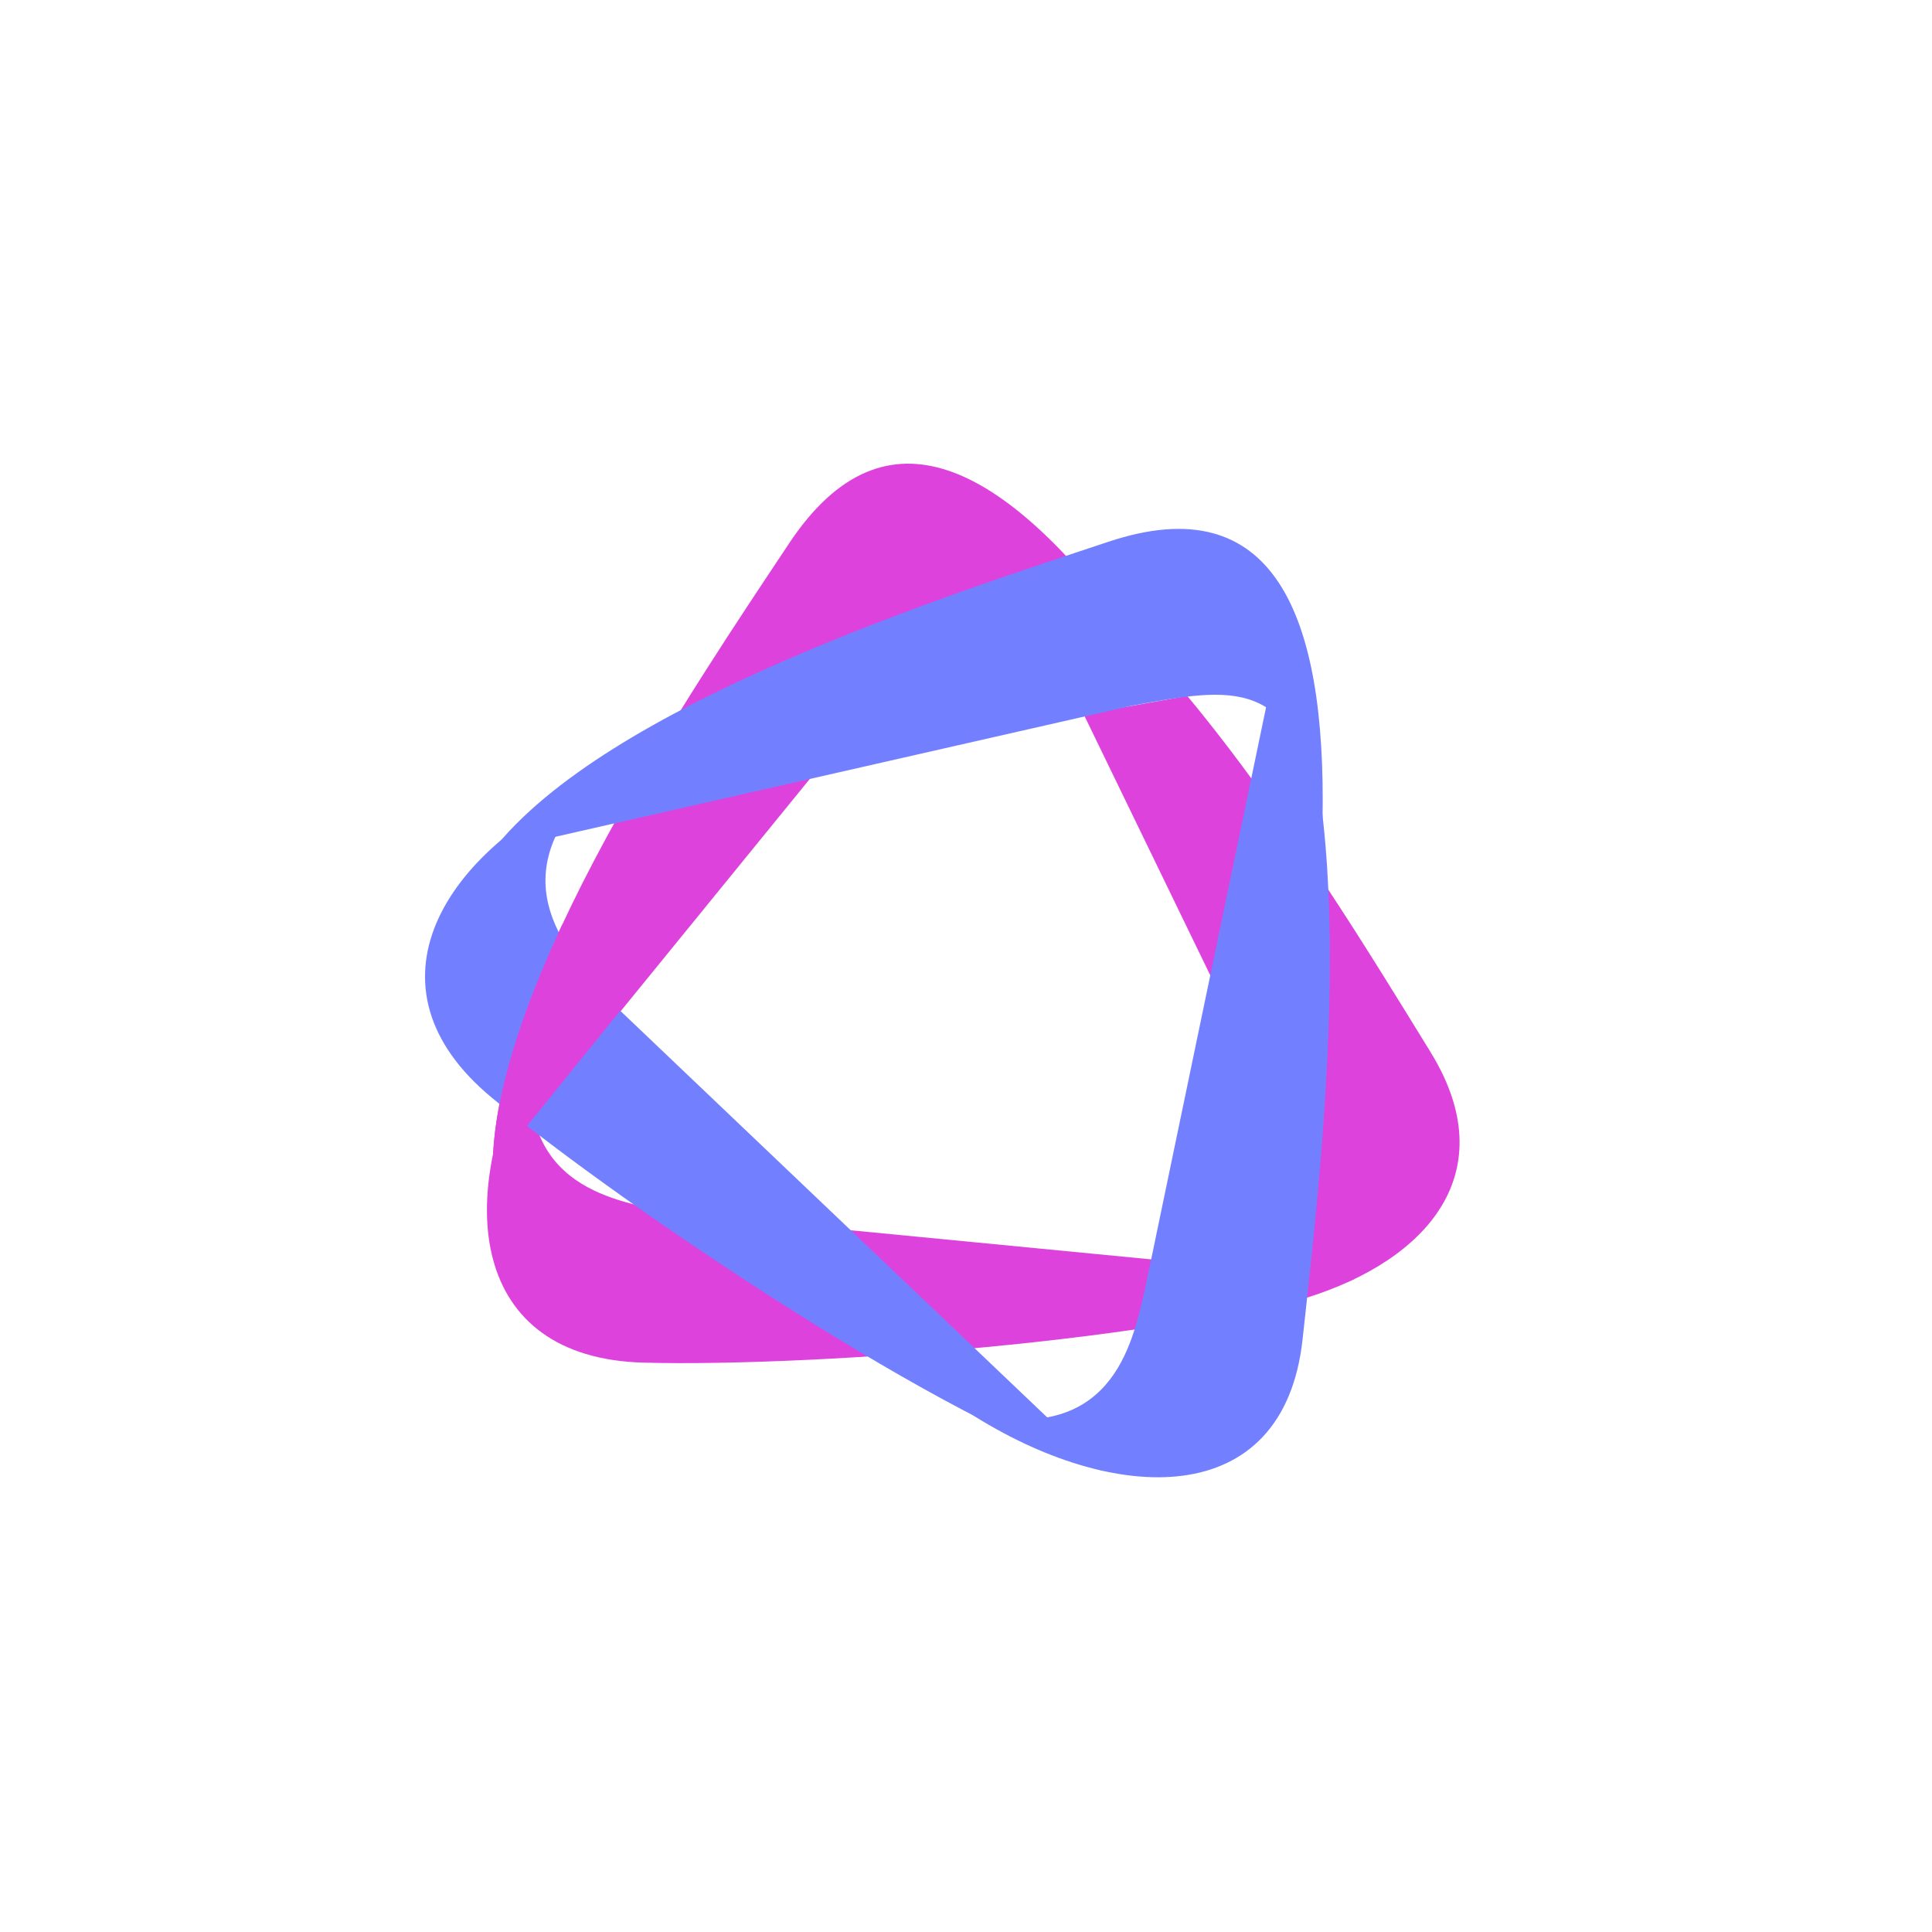
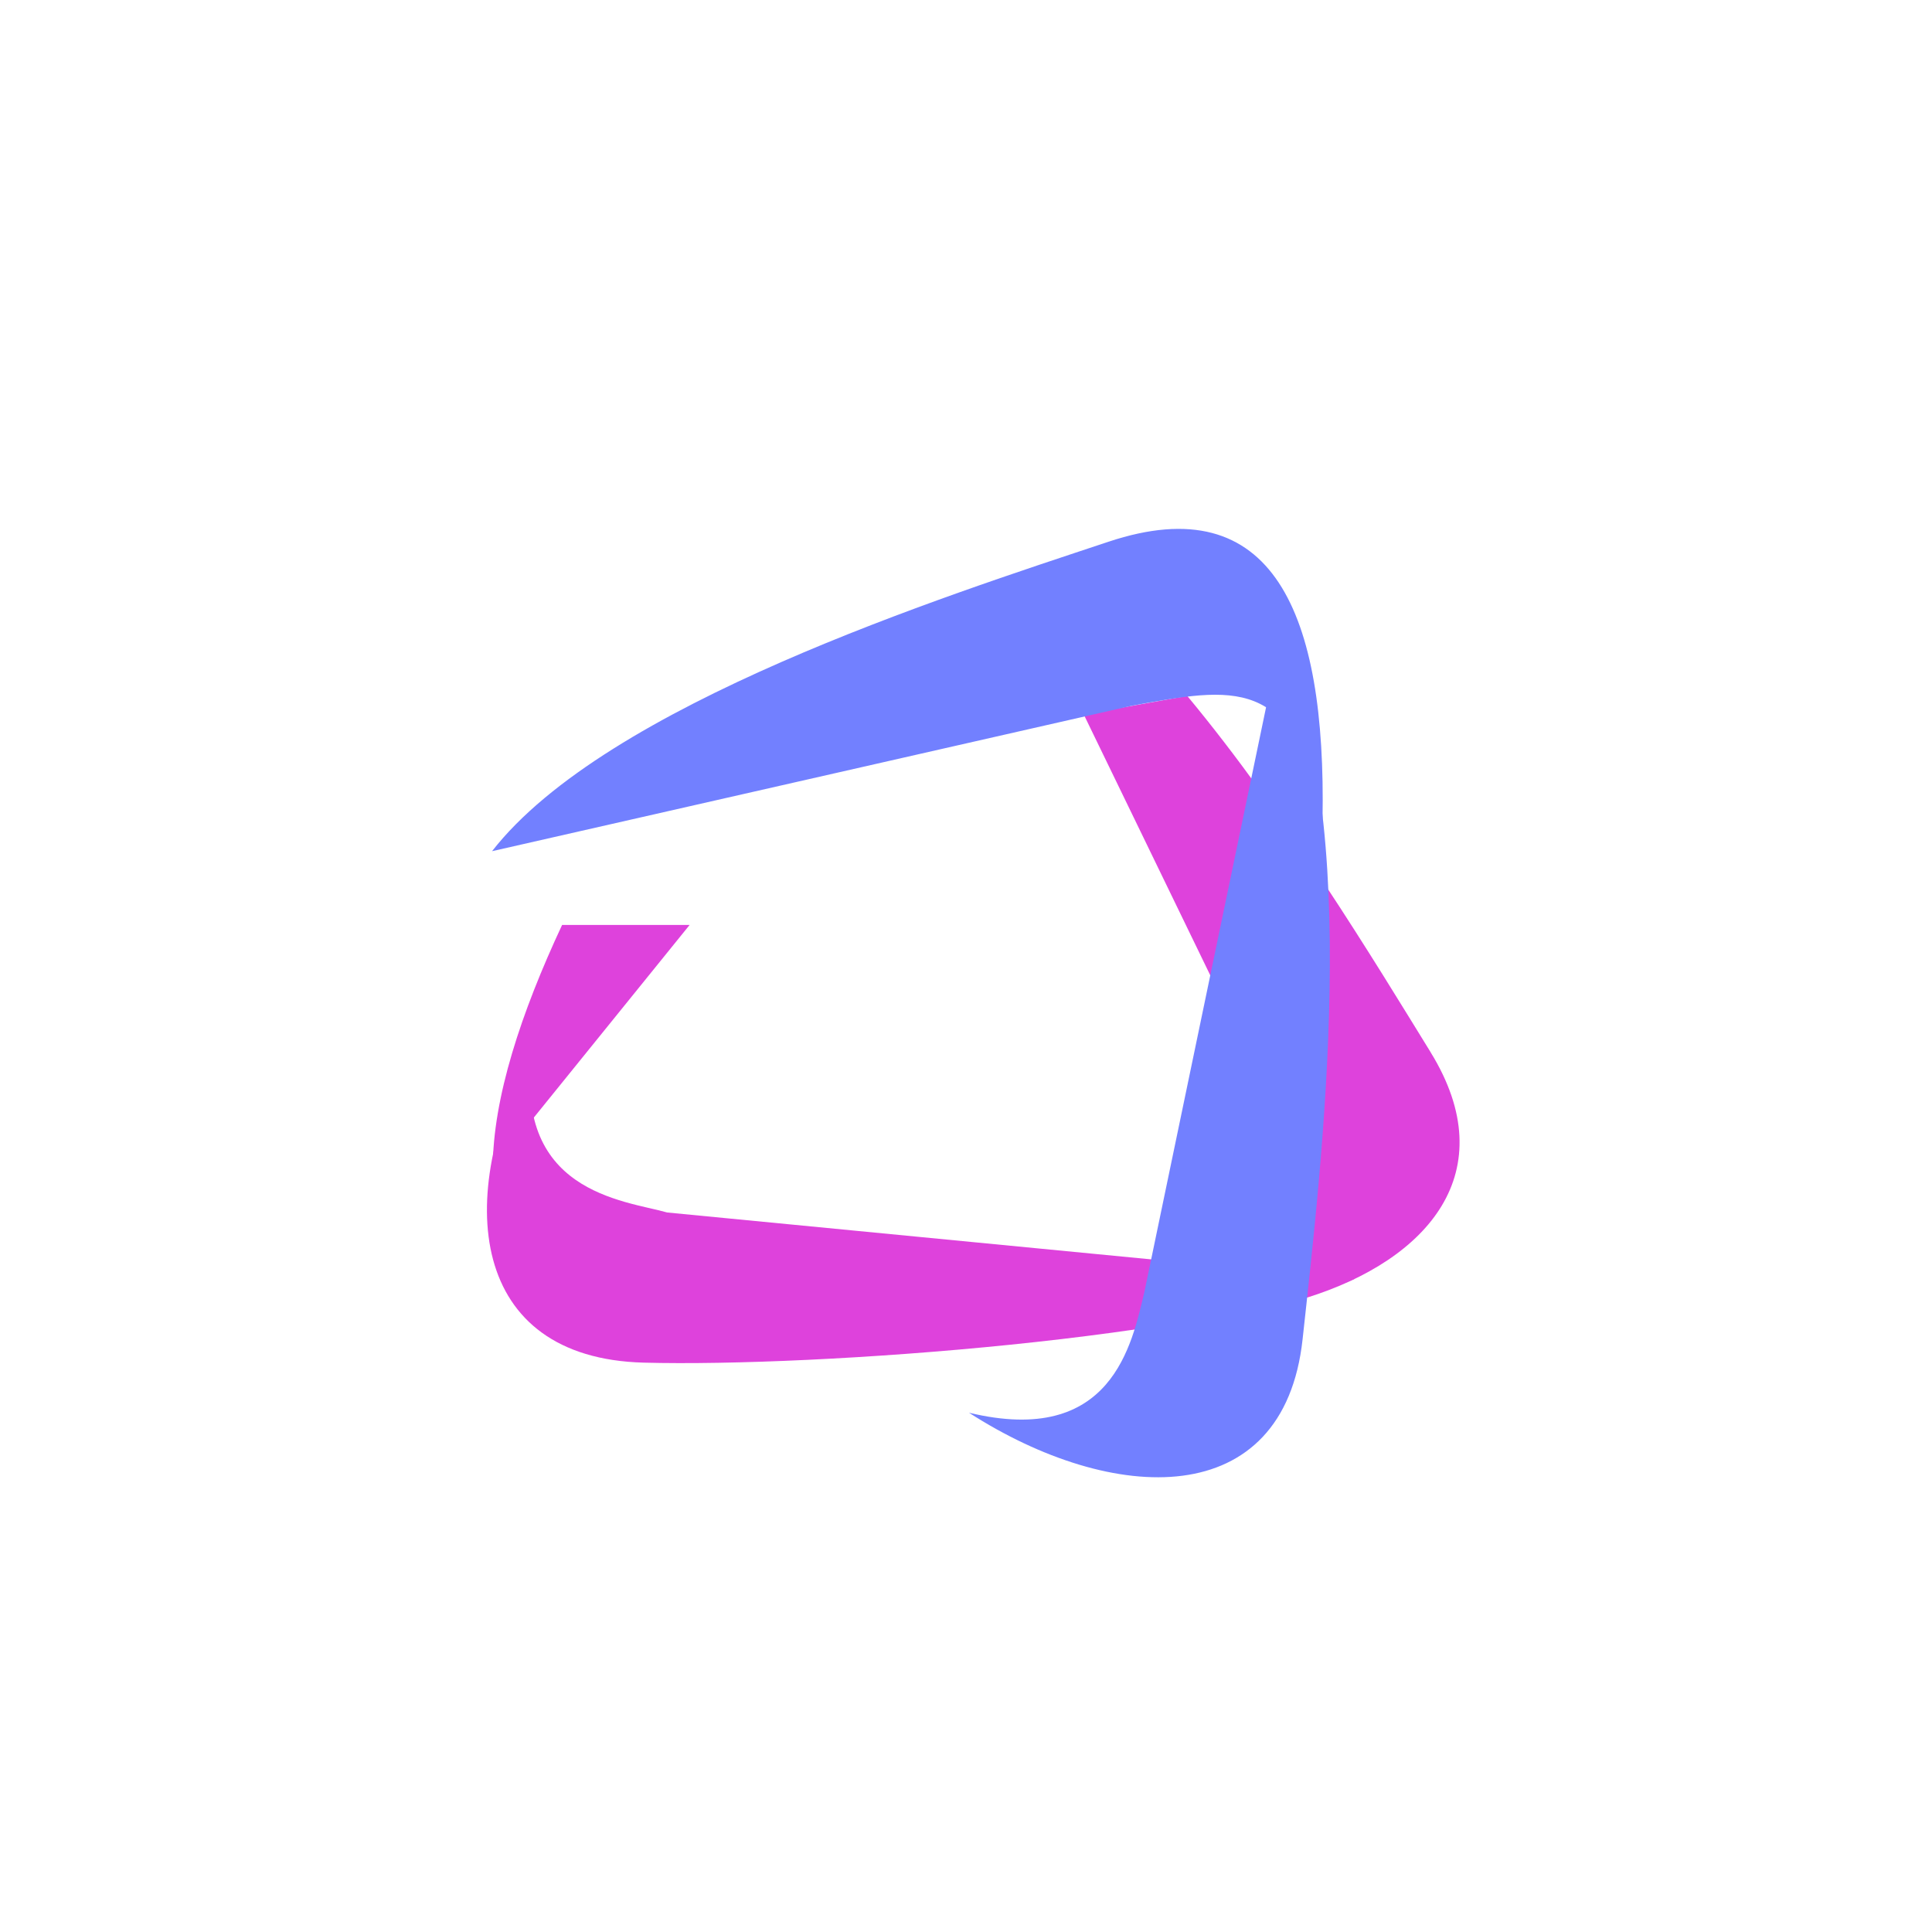
<svg xmlns="http://www.w3.org/2000/svg" width="50" height="50">
  <g fill="none" fill-rule="evenodd" opacity=".86">
    <g fill-rule="nonzero" transform="translate(11 12)">
      <g>
        <g fill="#D924D6" transform="translate(1.273)">
          <path d="M24.752 15.232c-1.433-2.324-3.735-6.135-6.3-9.222l-2.678.48 4.998 10.304c.222.488.57 1.132.679 1.851l.238 1.42-.158 1.524c3.151-.98 5.129-3.258 3.22-6.357h.001z" />
          <path d="M22.778 21.102L4.993 19.379c-1.105-.315-4.056-.51-3.475-4.29-2.074 3.924-1.625 8.057 2.867 8.176 4.491.12 14.683-.636 18.394-2.163h-.001z" />
-           <path d="M.479 18.236L11.217 5.048c1.776-2.005 2.825-3.24 5.701-.736-3.198-4.27-6.278-6-8.77-2.248C5.656 5.818.478 13.422.478 18.236z" />
        </g>
        <g fill="#5C6CFF" transform="translate(0 1.273)">
-           <path d="M17.555 24.793L4.592 12.447c-.678-.929-2.885-2.908-.115-5.527C.44 8.73-1.74 12.265 1.728 15.135c3.469 2.87 11.964 8.57 15.827 9.66v-.002z" />
          <path d="M22.087 3.487l-3.47 16.673c-.323 1.352-.837 4.018-4.54 3.128 3.725 2.397 8.145 2.584 8.634-1.901.488-4.485 1.587-13.628-.637-17.9h.013z" />
          <path d="M1.733 8.756L18.28 4.994c2.63-.483 4.213-.808 4.947 2.943.097-5.34-1.273-8.609-5.536-7.191-4.264 1.418-13.006 4.218-15.957 8.01z" />
        </g>
        <path fill="#D924D6" d="M3.547 11.938c-1.056 2.26-1.794 4.478-1.794 6.298l5.094-6.298h-3.3z" />
      </g>
    </g>
  </g>
</svg>